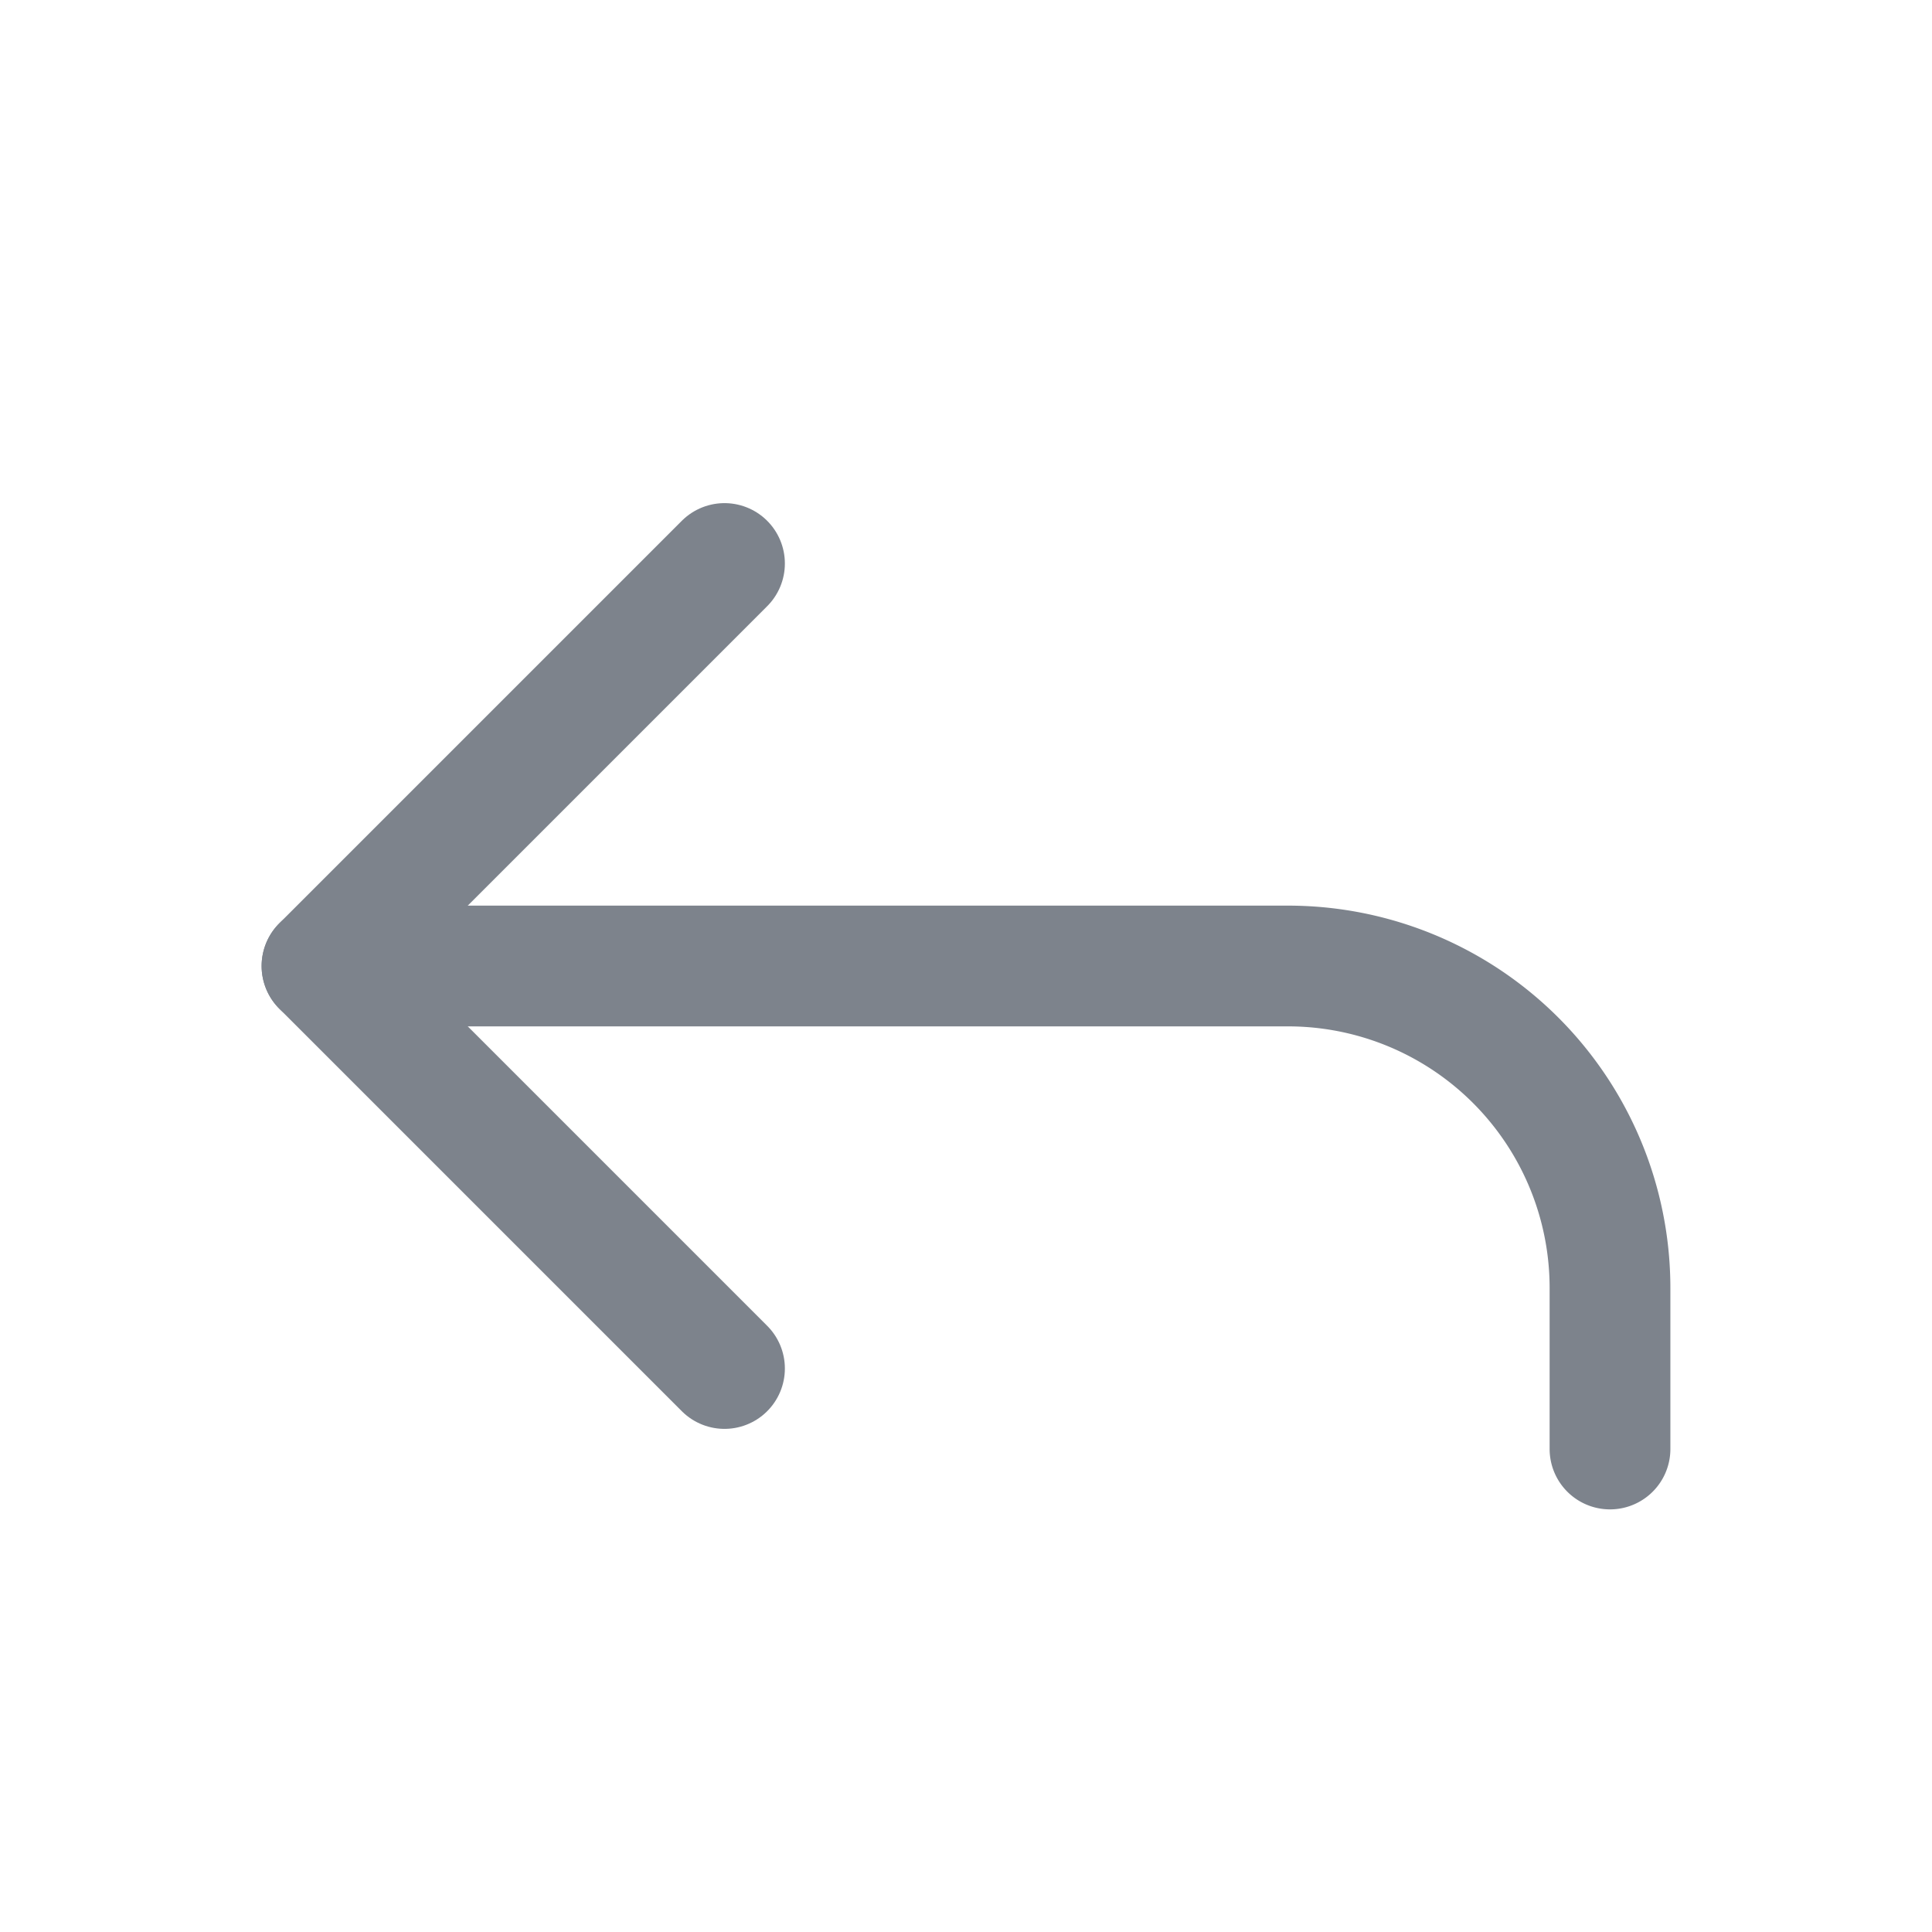
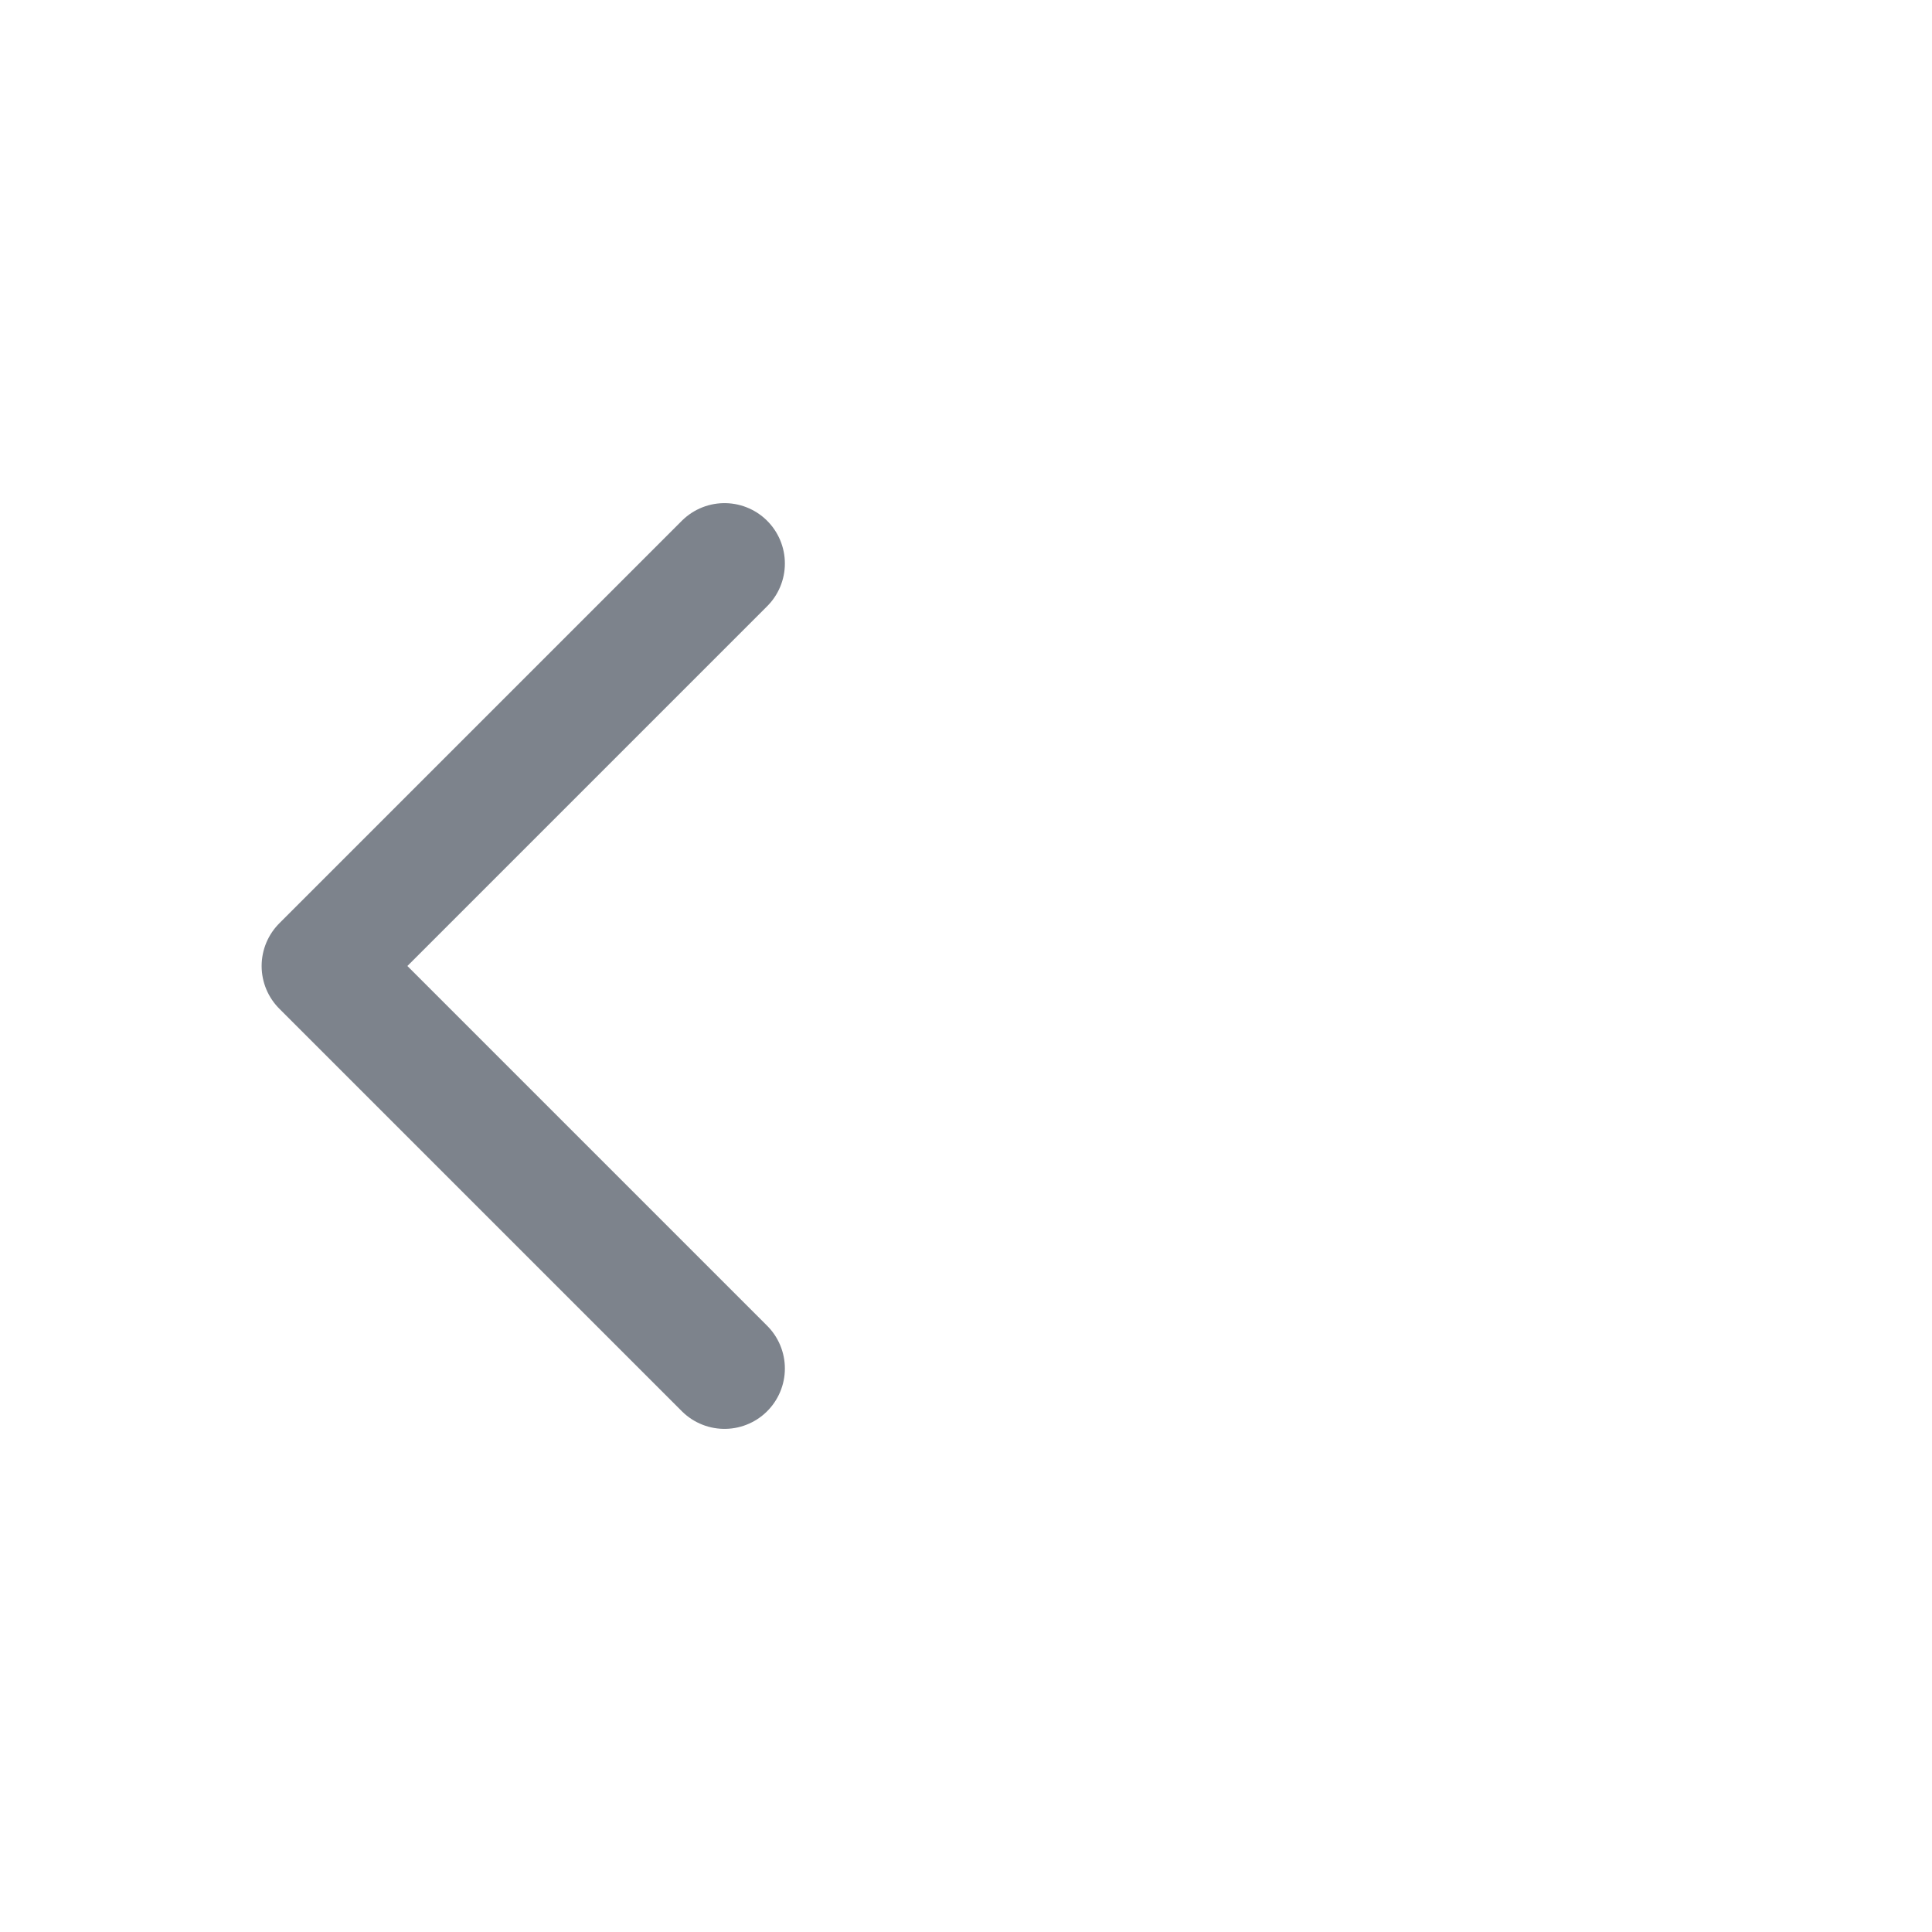
<svg xmlns="http://www.w3.org/2000/svg" width="24" height="24" fill="none">
  <path stroke="#7D838C" stroke-linecap="round" stroke-linejoin="round" stroke-width="1.5" d="m9 17-5-5 5-5" />
-   <path stroke="#7D838C" stroke-linecap="round" stroke-linejoin="round" stroke-width="1.5" d="M20 18v-2a4 4 0 0 0-4-4H4" />
</svg>